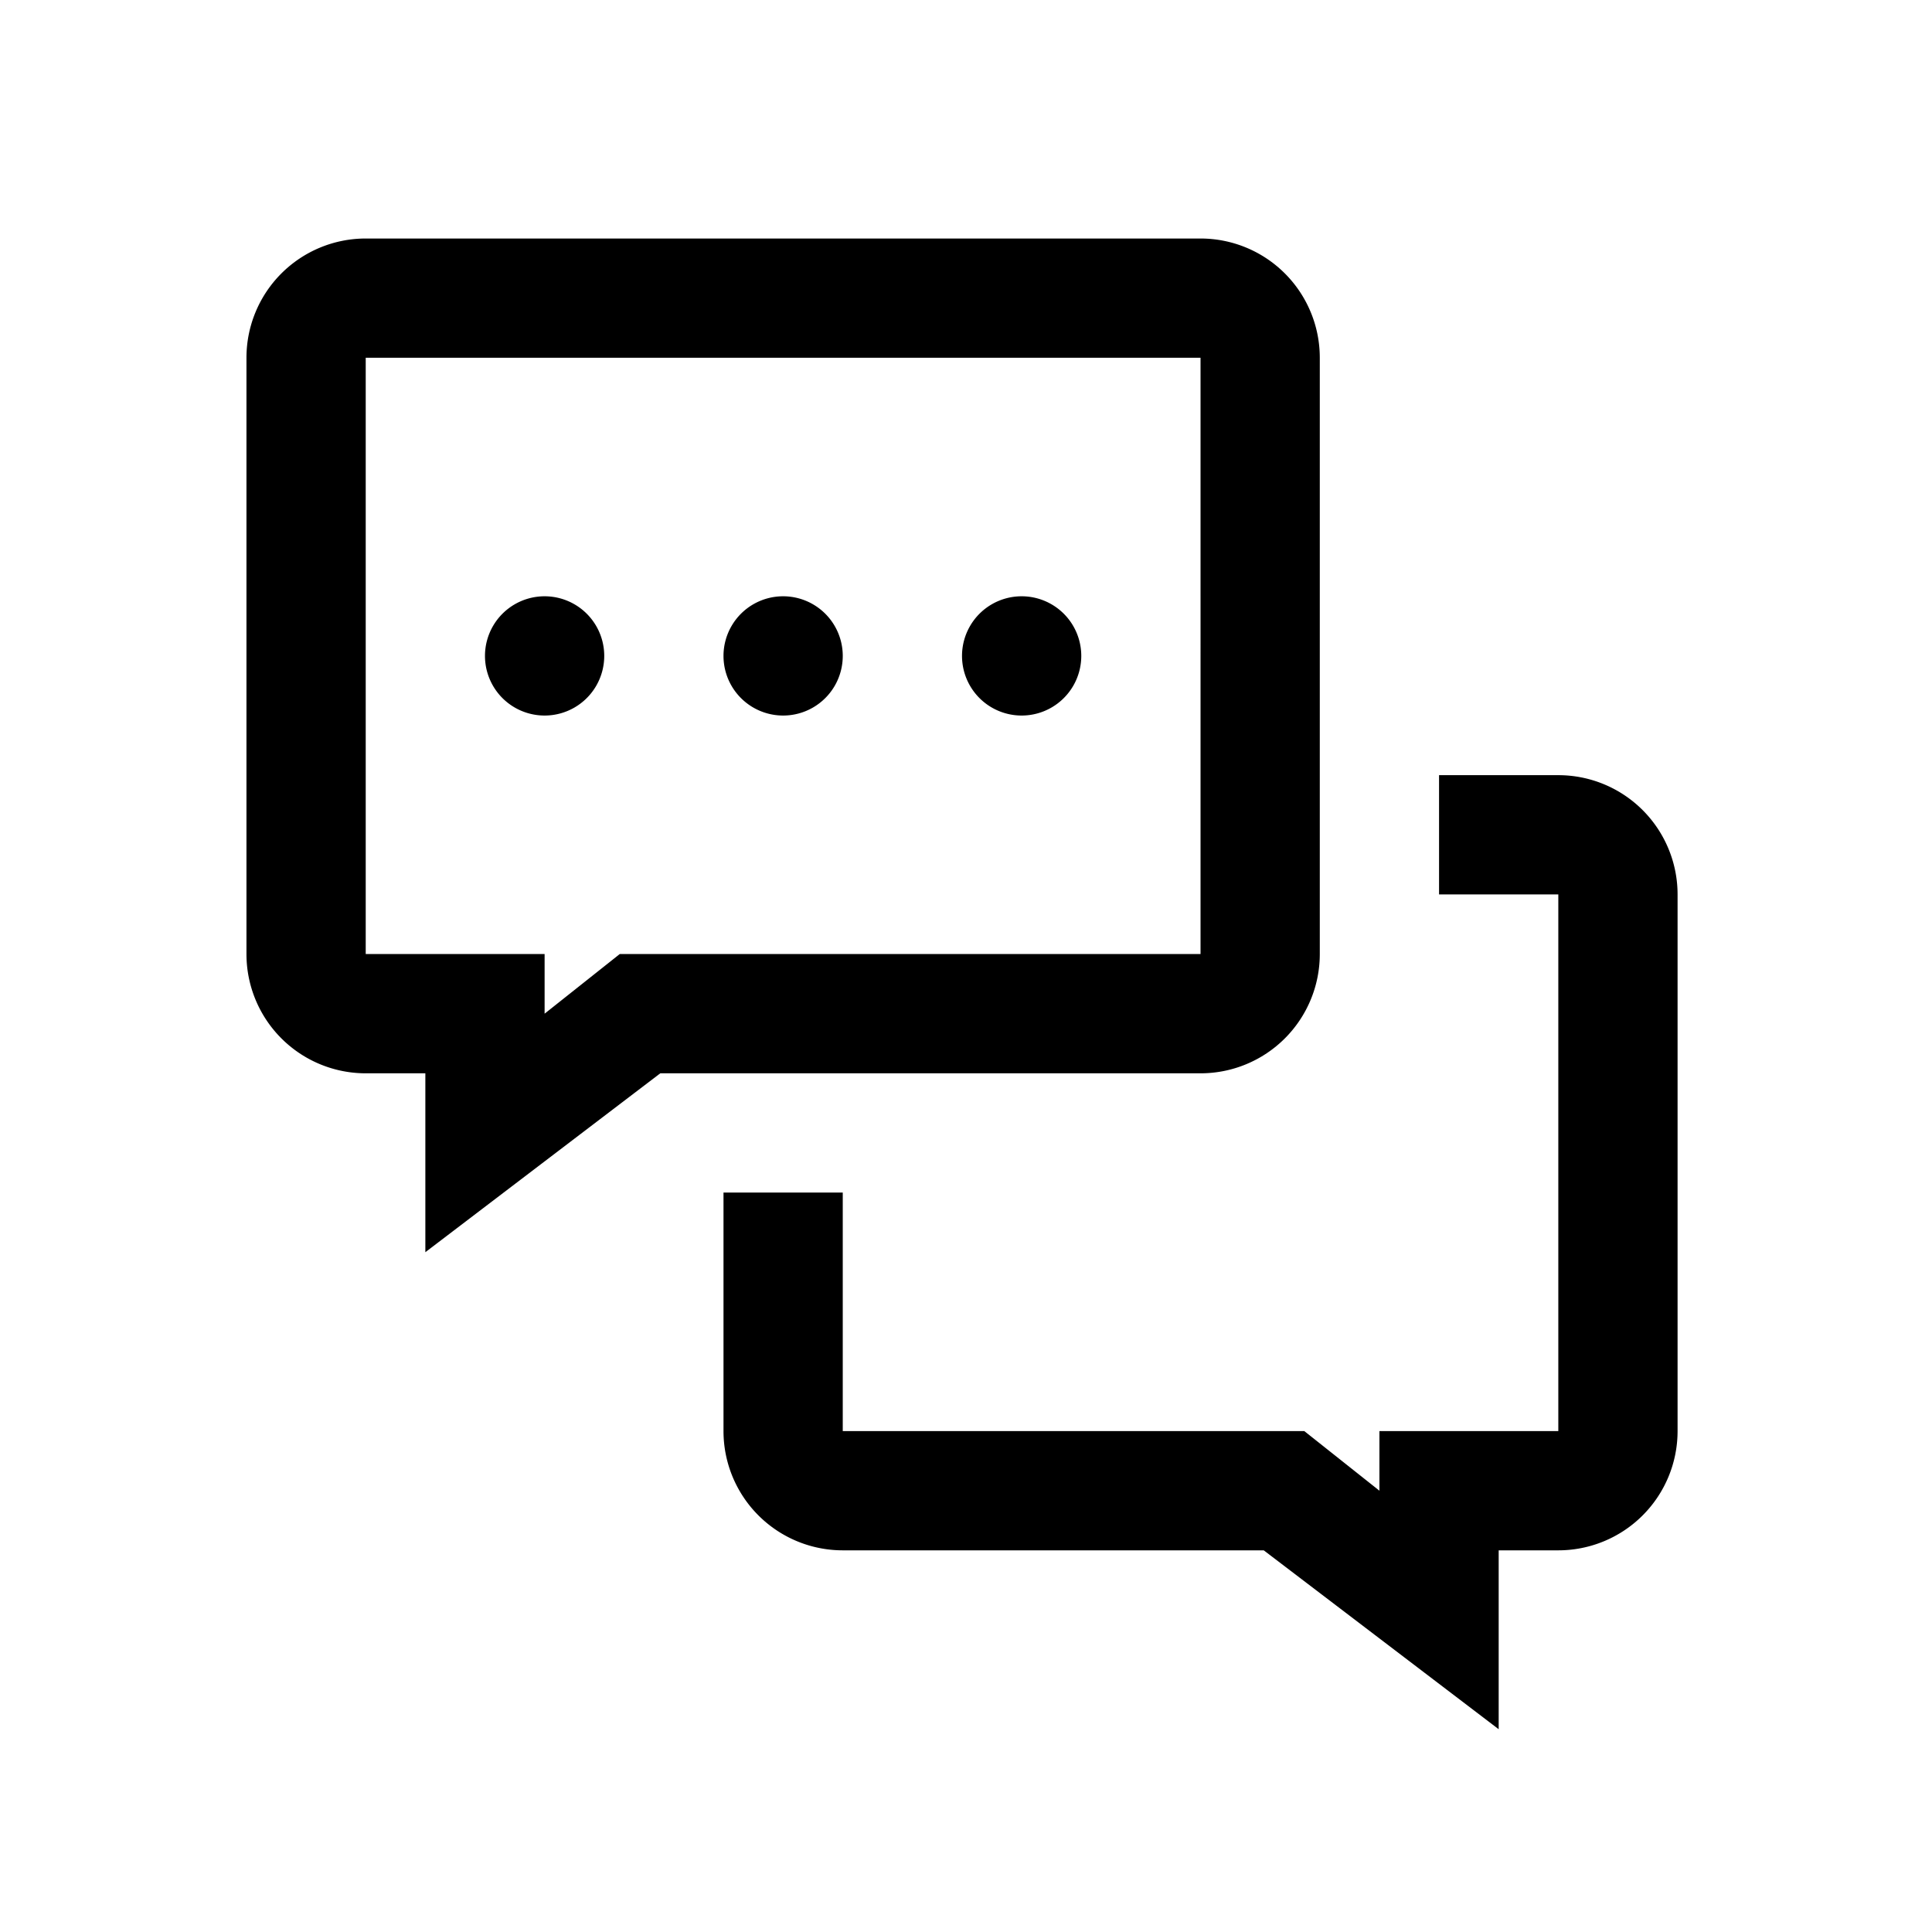
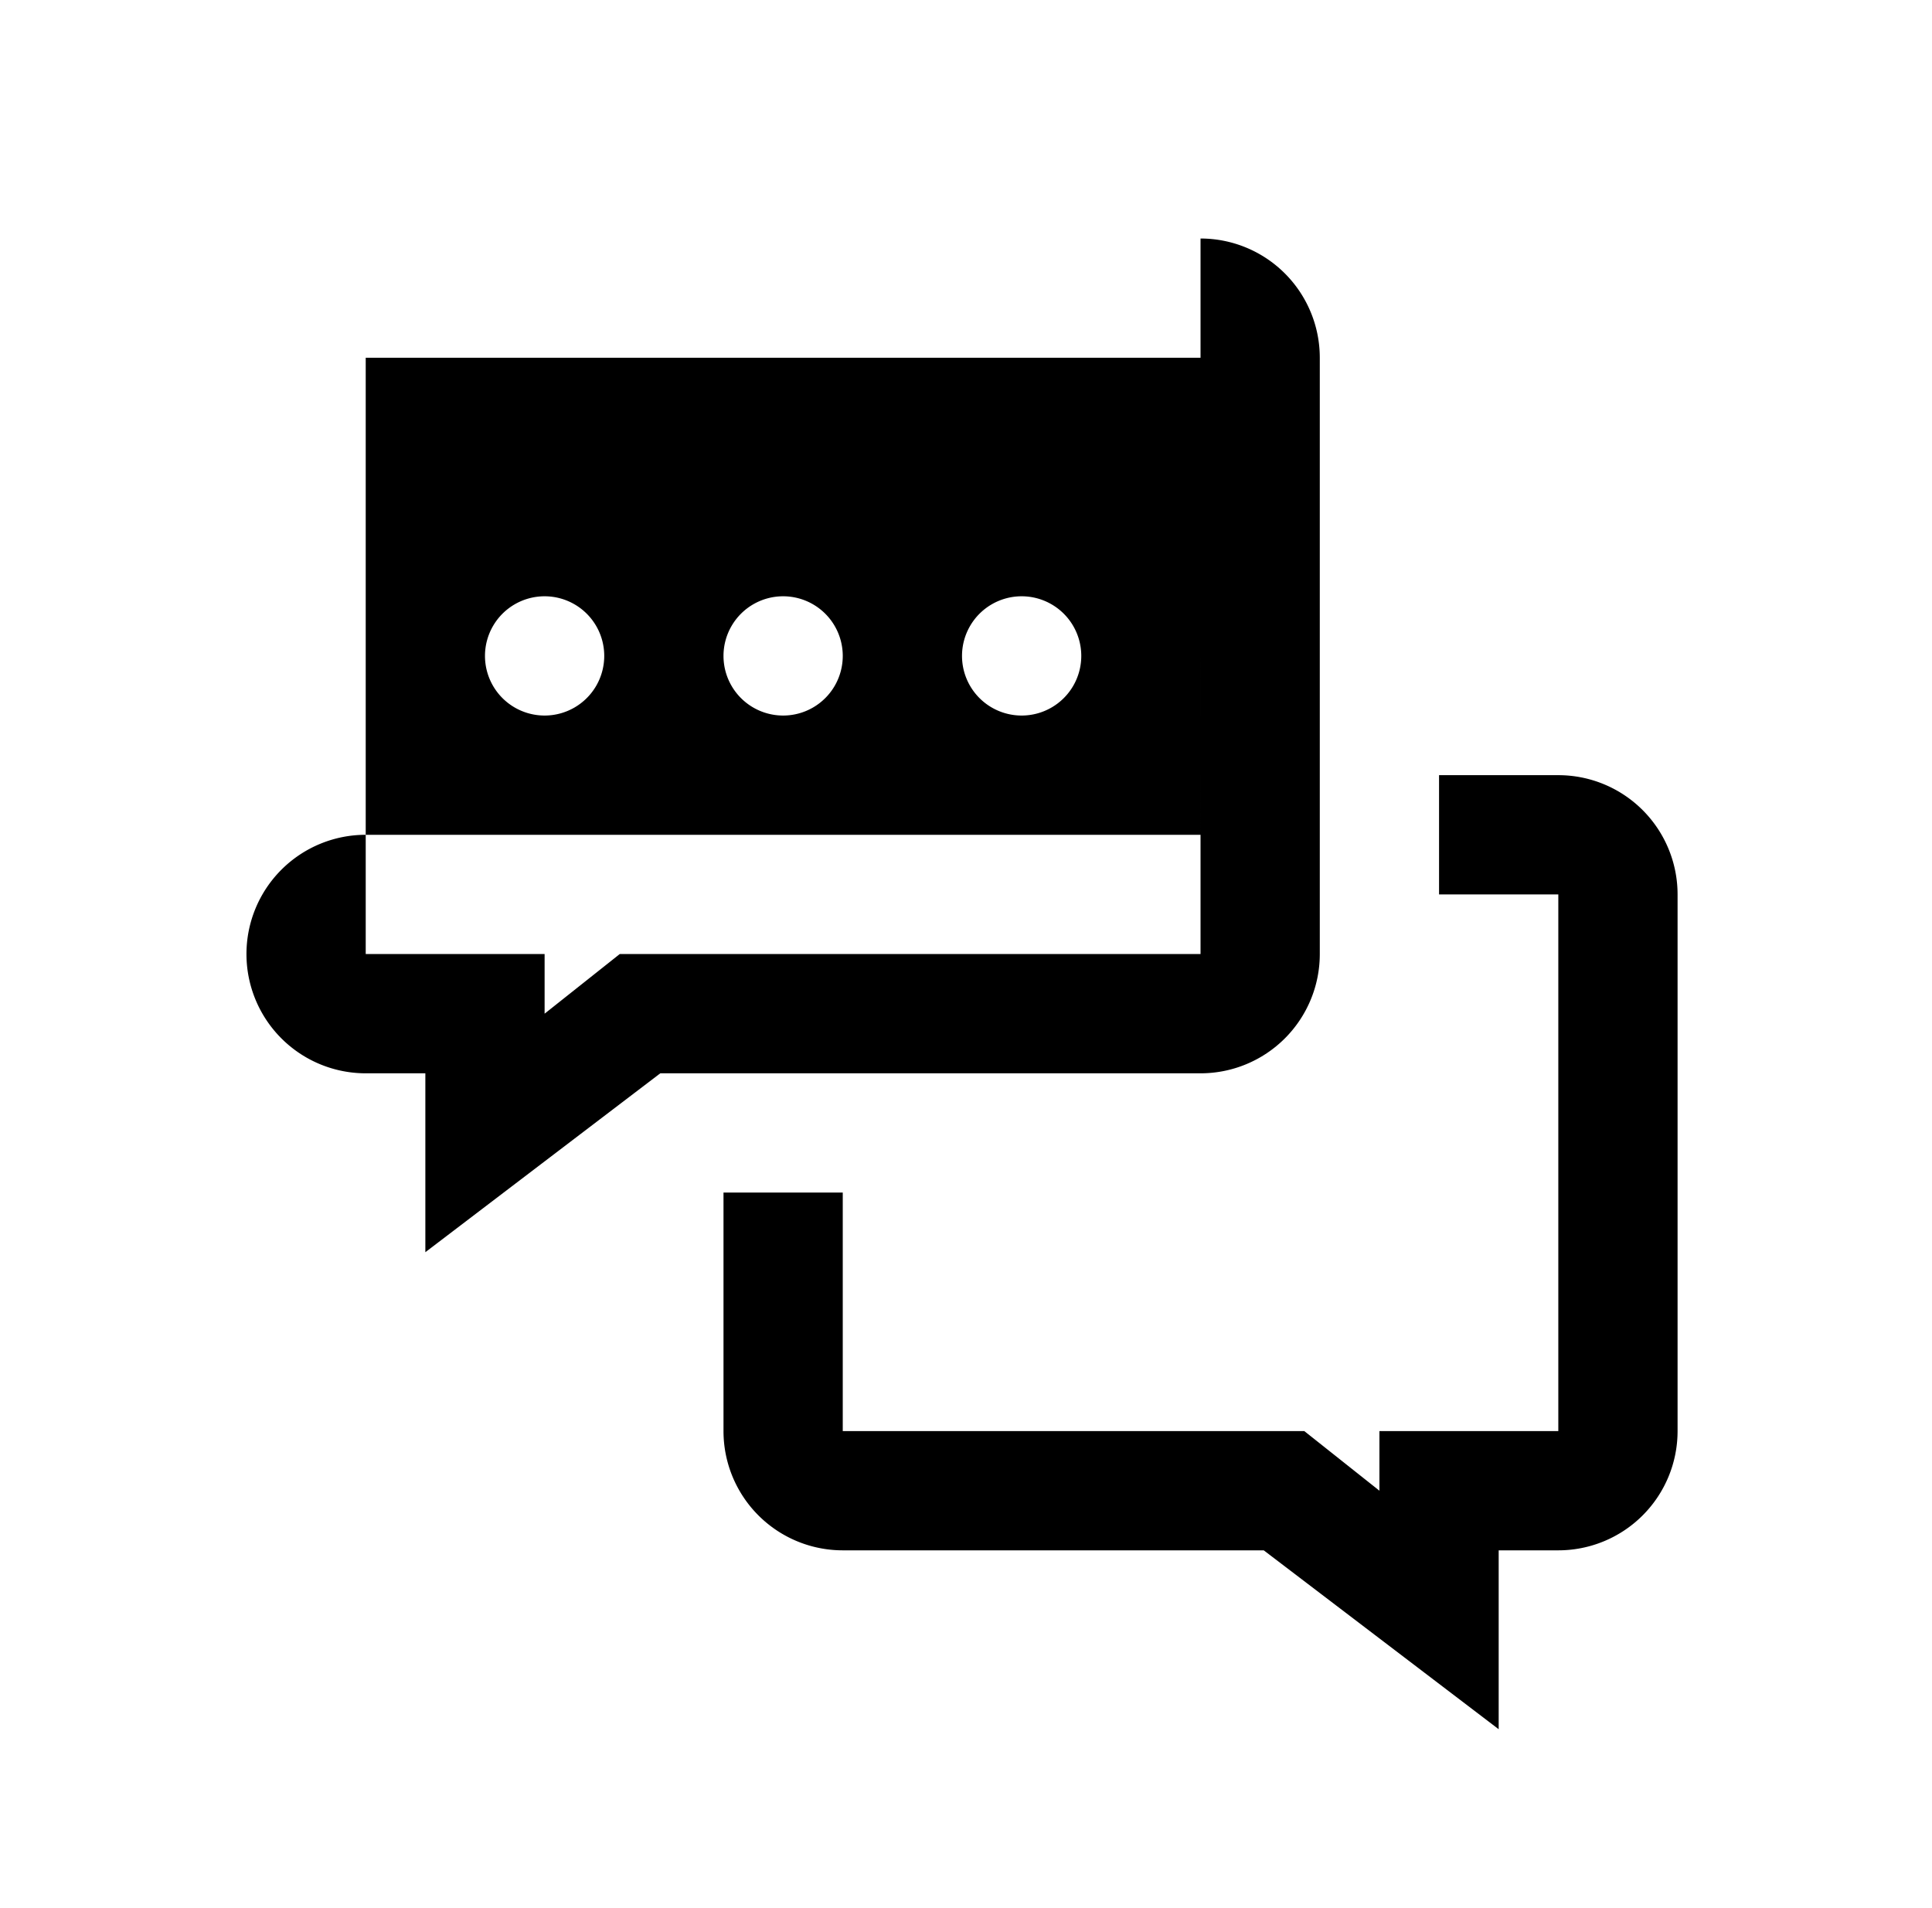
<svg xmlns="http://www.w3.org/2000/svg" width="81" height="80">
-   <path d="M65.333 32.5a5 5 0 0 1 5 5V60a5 5 0 0 1-5 5h-2.5v7.5l-9.85-7.5h-17.65a5 5 0 0 1-5-5V50h5v10h19.35l3.15 2.5V60h7.5V37.5h-5v-5h5Zm-15-22.5a5 5 0 0 1 5 5v25a5 5 0 0 1-5 5h-22.65l-9.85 7.5V45h-2.5a5 5 0 0 1-5-5V15a5 5 0 0 1 5-5h35Zm0 5h-35v25h7.5v2.5l3.15-2.5h24.35V15Zm-27.5 10a2.5 2.5 0 1 1 0 5 2.5 2.5 0 0 1 0-5Zm10 0a2.5 2.5 0 1 1 0 5 2.5 2.5 0 0 1 0-5Zm10 0a2.5 2.5 0 1 1 0 5 2.5 2.5 0 0 1 0-5Z" fill="inherit" />
+   <path d="M65.333 32.5a5 5 0 0 1 5 5V60a5 5 0 0 1-5 5h-2.5v7.5l-9.85-7.5h-17.65a5 5 0 0 1-5-5V50h5v10h19.35l3.15 2.5V60h7.5V37.5h-5v-5h5Zm-15-22.5a5 5 0 0 1 5 5v25a5 5 0 0 1-5 5h-22.65l-9.85 7.5V45h-2.5a5 5 0 0 1-5-5a5 5 0 0 1 5-5h35Zm0 5h-35v25h7.5v2.5l3.15-2.5h24.35V15Zm-27.5 10a2.5 2.5 0 1 1 0 5 2.5 2.5 0 0 1 0-5Zm10 0a2.5 2.5 0 1 1 0 5 2.5 2.5 0 0 1 0-5Zm10 0a2.5 2.5 0 1 1 0 5 2.5 2.5 0 0 1 0-5Z" fill="inherit" />
</svg>